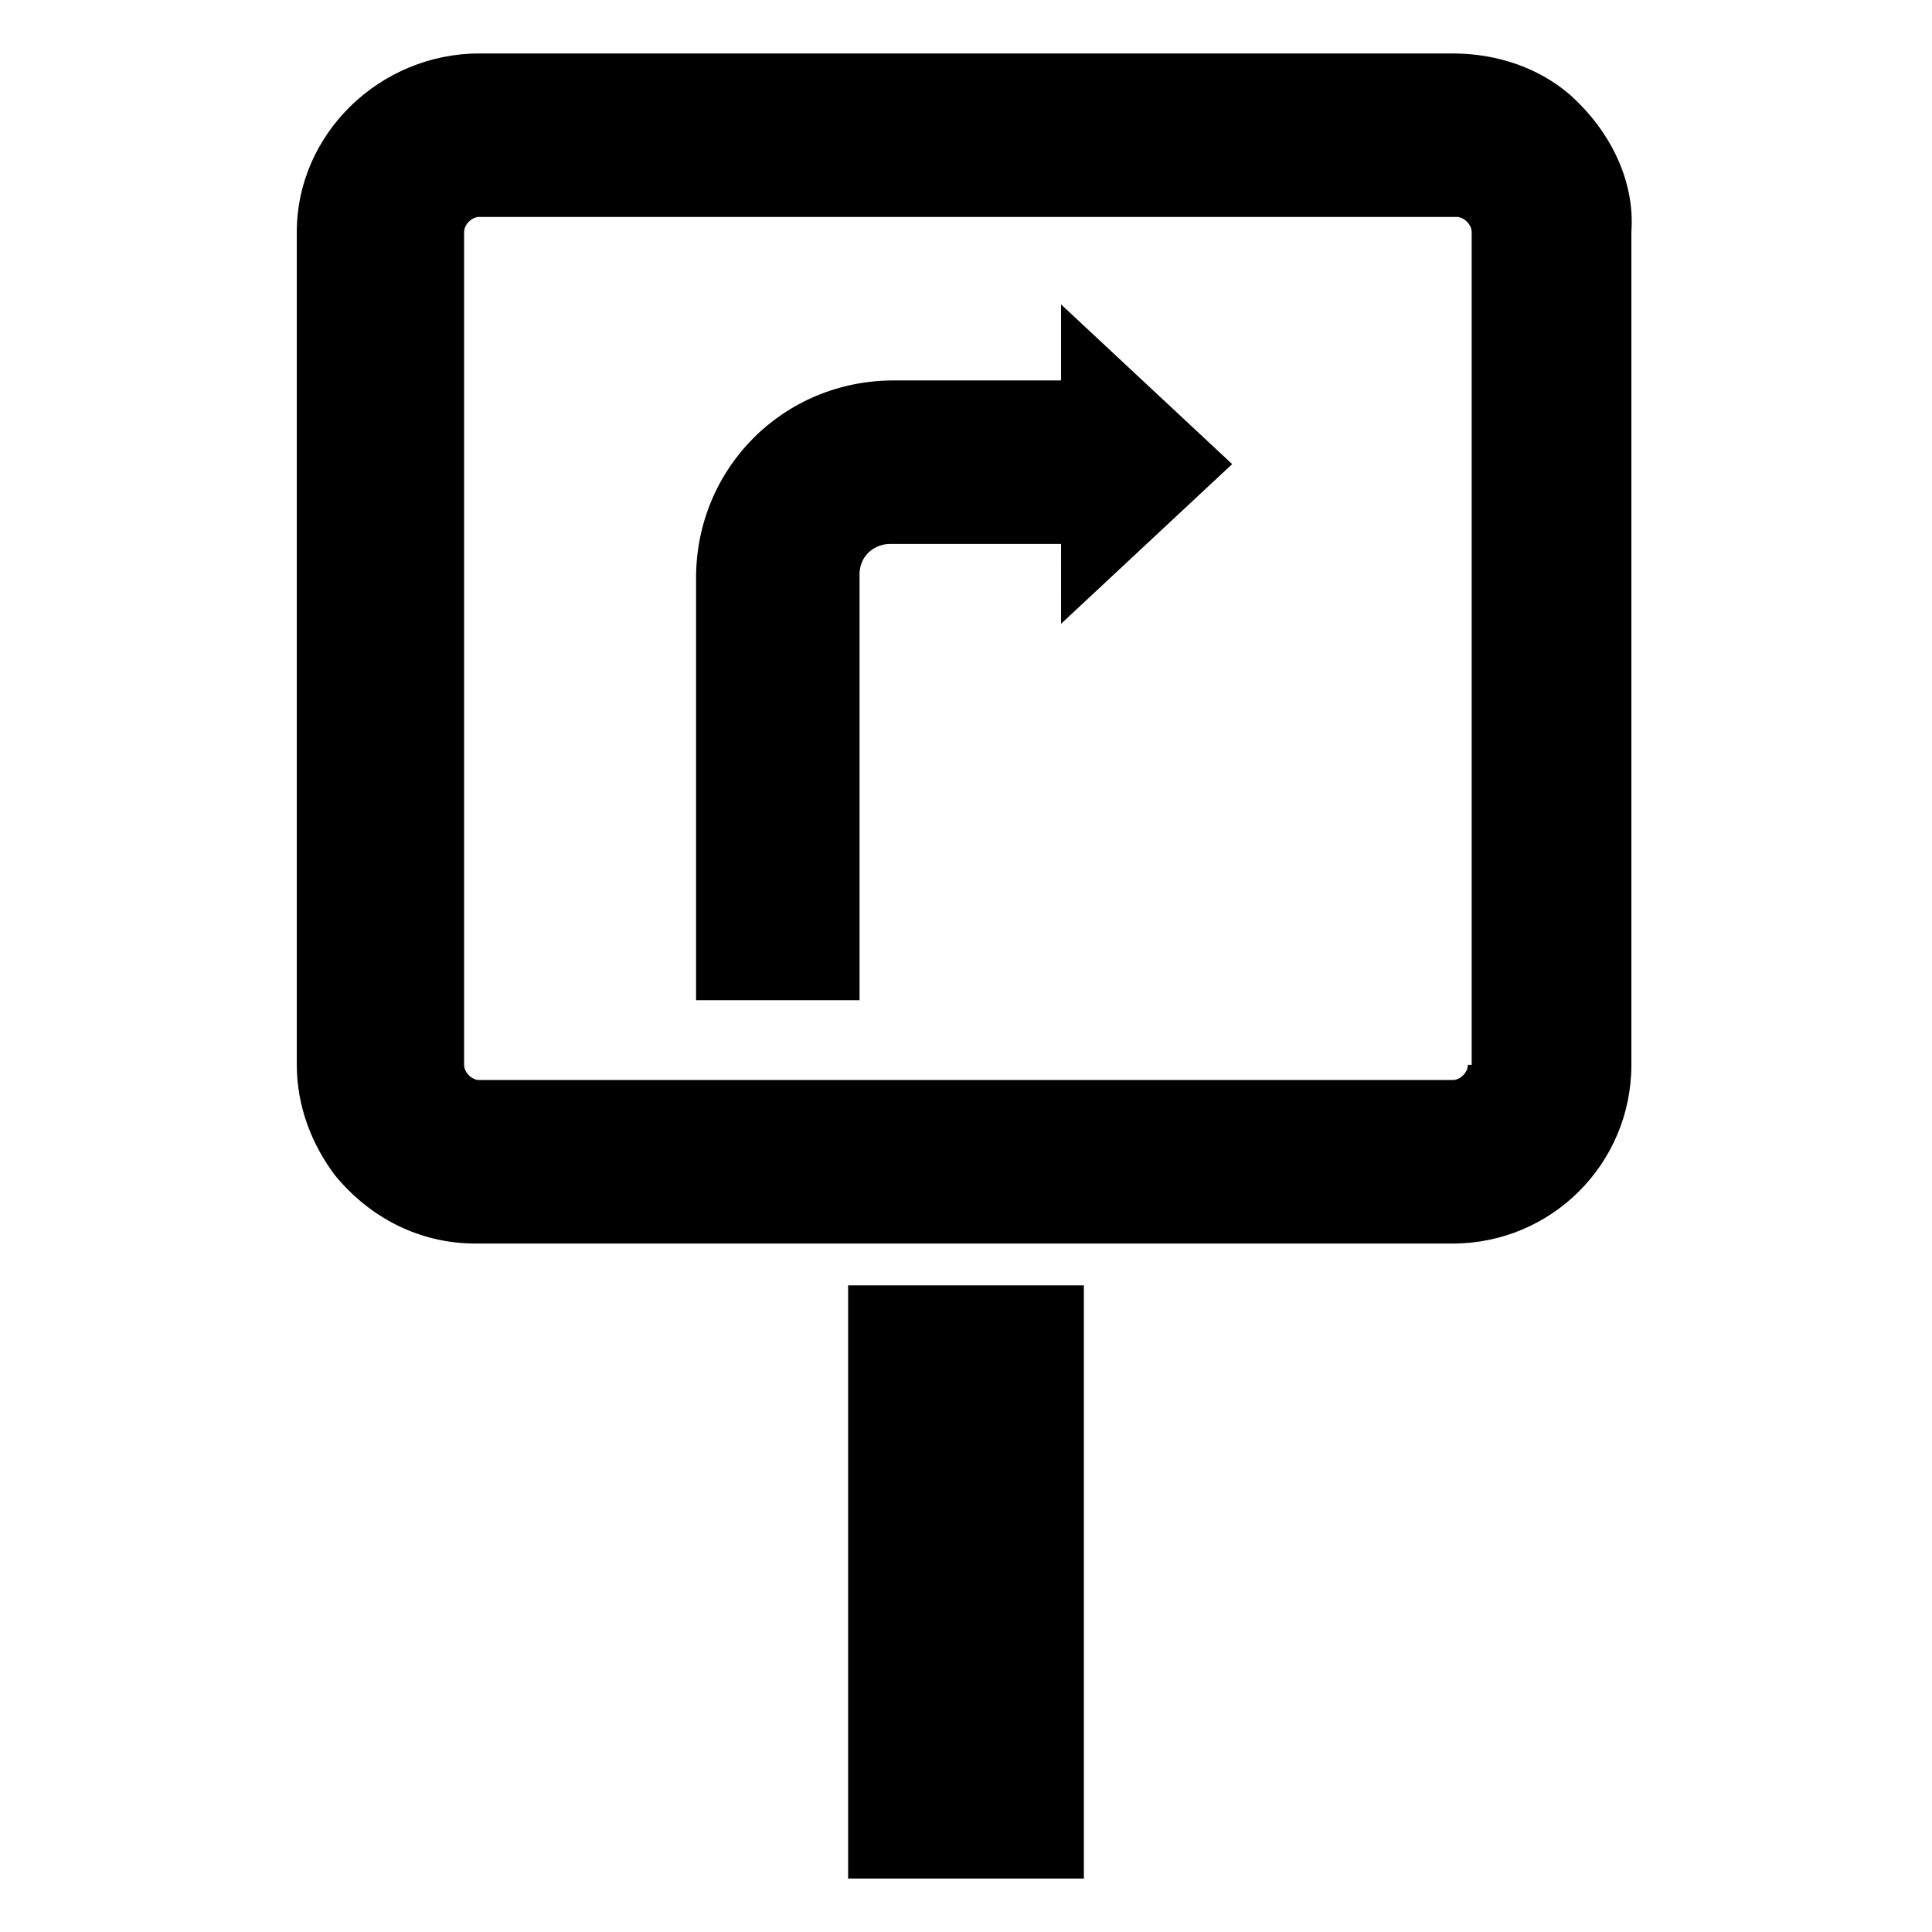
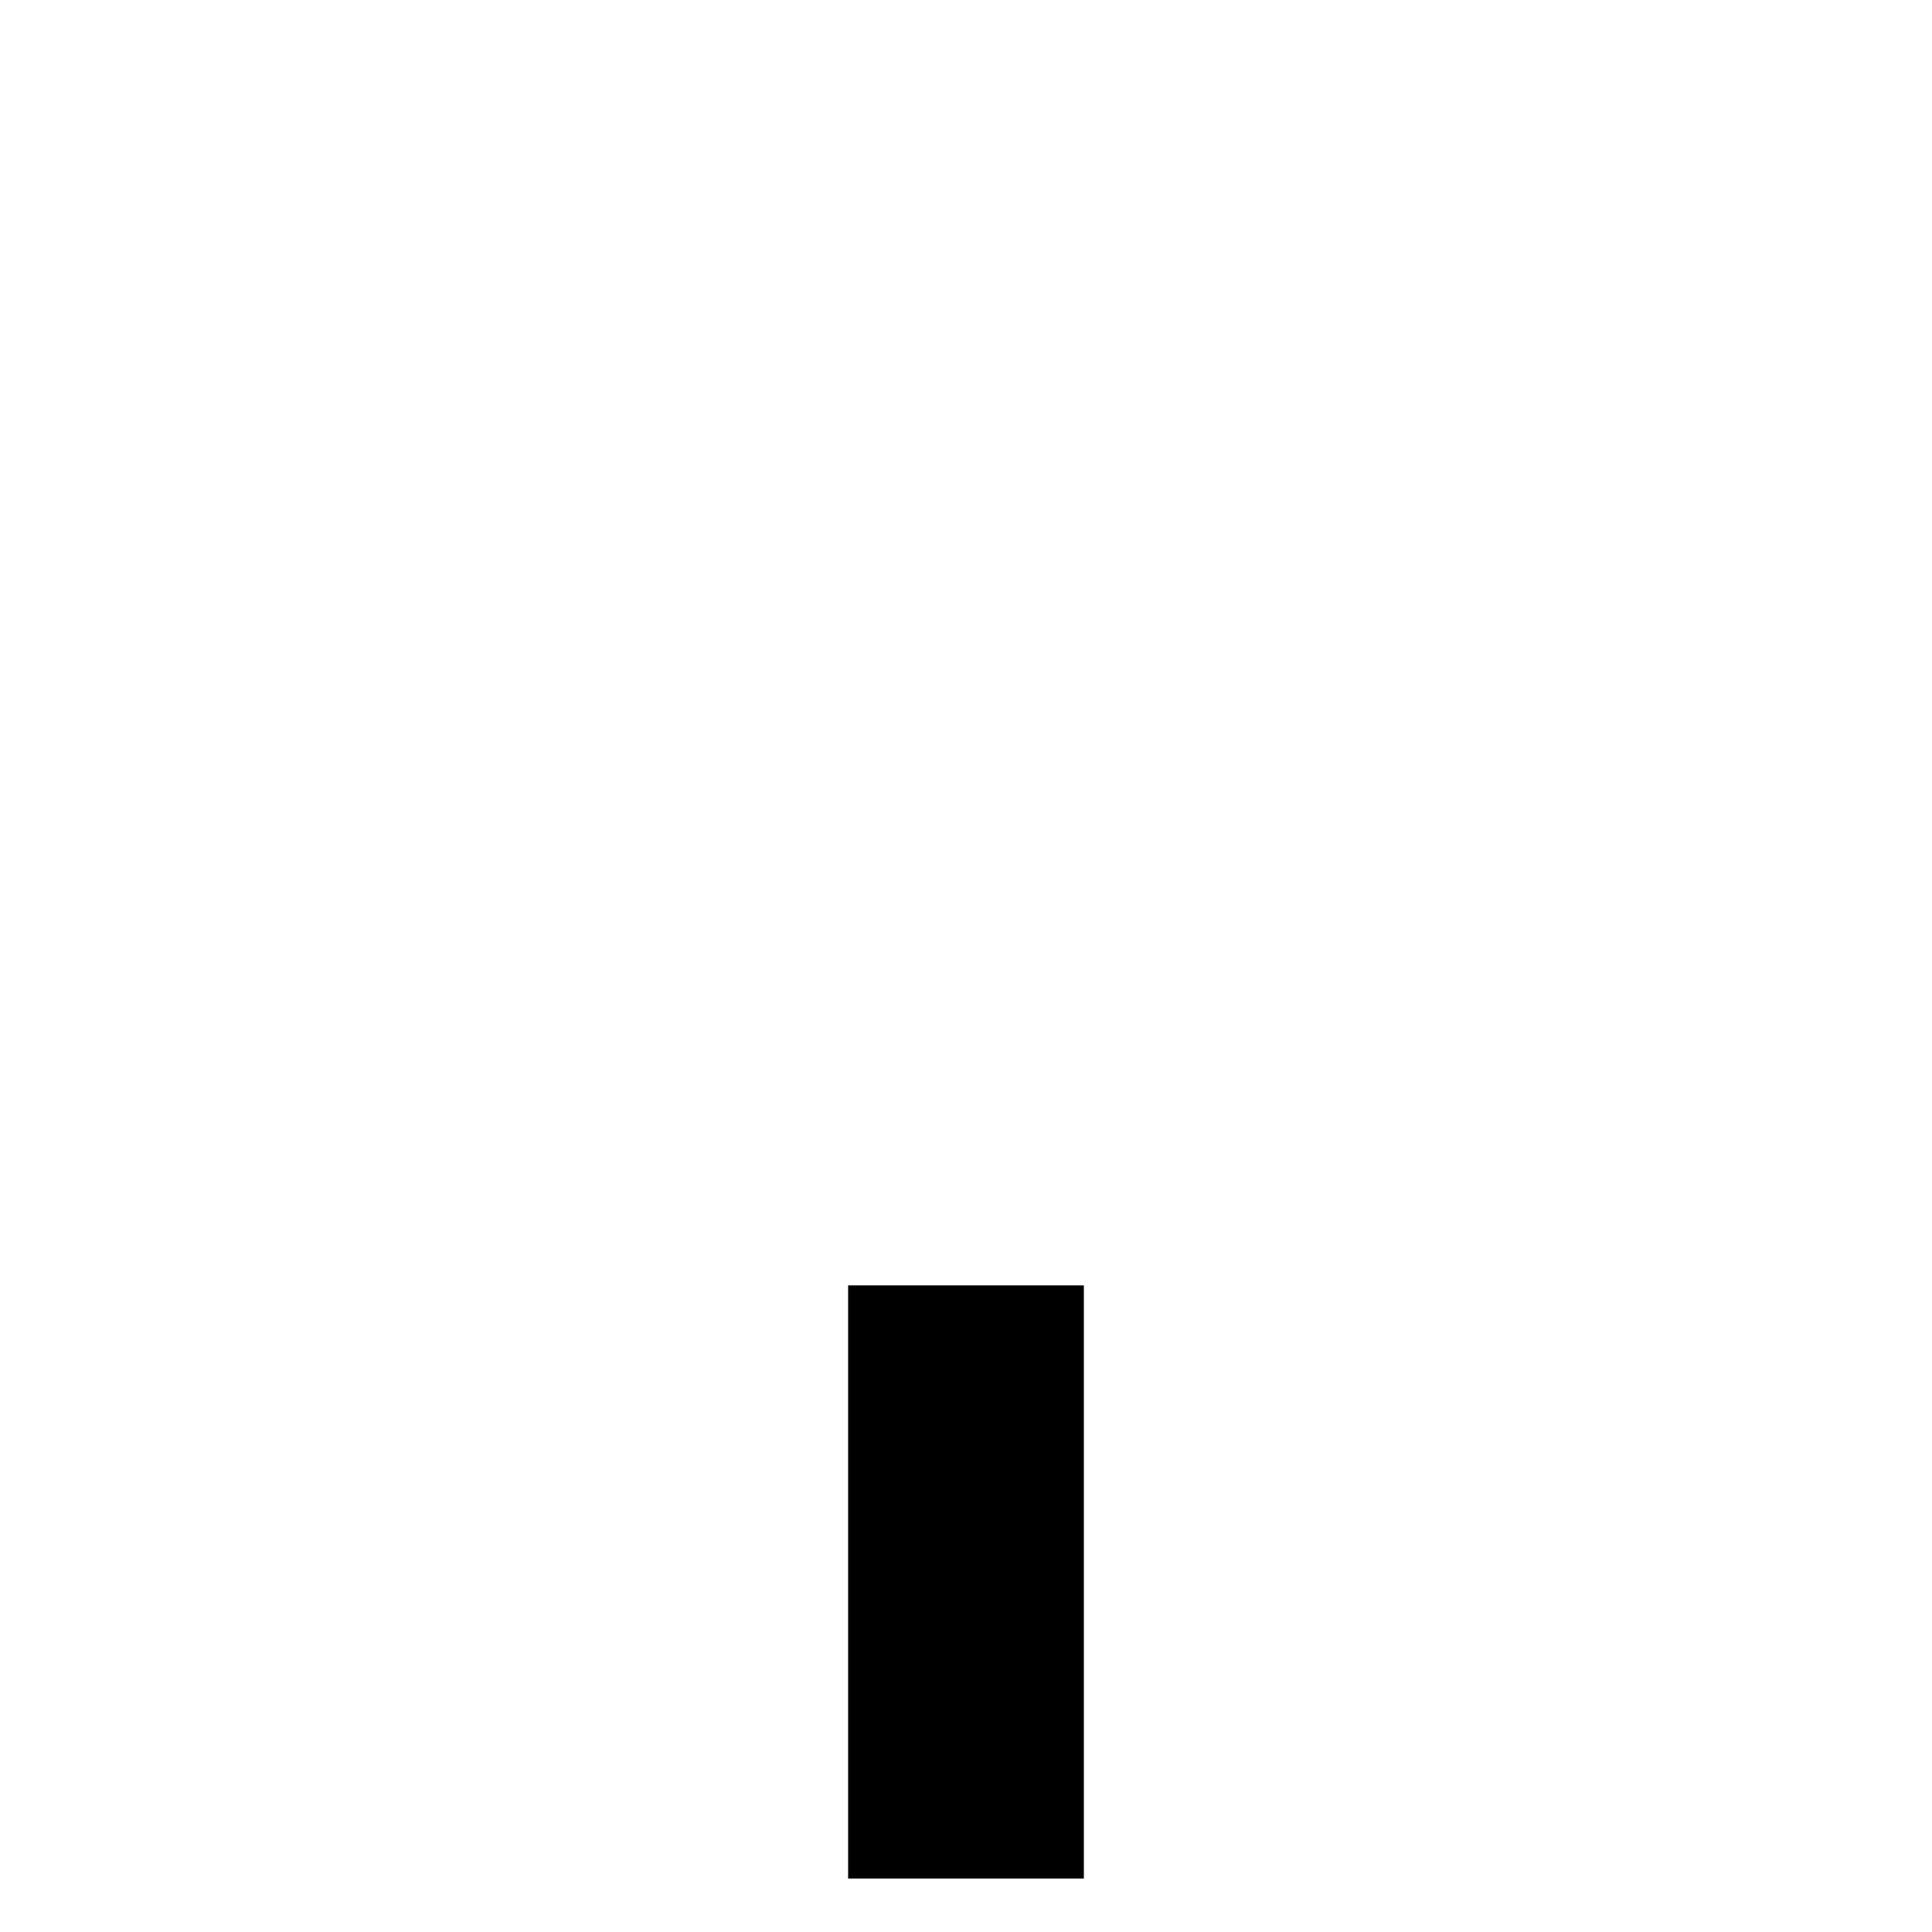
<svg xmlns="http://www.w3.org/2000/svg" fill="#000000" width="800px" height="800px" version="1.1" viewBox="144 144 512 512">
  <g>
    <path d="m368.76 484.64h62.473v157.19h-62.473z" />
-     <path d="m560.21 169.25c-8.062-7.055-19.145-11.082-31.238-11.082h-257.95c-26.199 0-48.367 21.156-48.367 47.355v220.67c0 11.082 4.031 21.16 10.078 29.223 9.07 11.082 22.168 18.137 37.281 18.137h258.96c26.199 0 47.359-21.16 47.359-47.359v-220.67c1.008-14.105-6.047-27.203-16.121-36.273zm-27.207 256.94c0 2.016-2.016 4.031-4.031 4.031h-257.95c-2.016 0-4.031-2.016-4.031-4.031v-220.67c0-2.016 2.016-4.031 4.031-4.031h258.96c2.016 0 4.031 2.016 4.031 4.031v220.67z" />
-     <path d="m426.2 244.82h-45.344c-29.223 0-52.395 23.176-52.395 52.395v111.85h43.328v-112.85c0-5.039 4.031-8.062 8.062-8.062h45.344l-0.004 21.16 45.344-42.32-45.344-42.32v20.152z" />
  </g>
</svg>